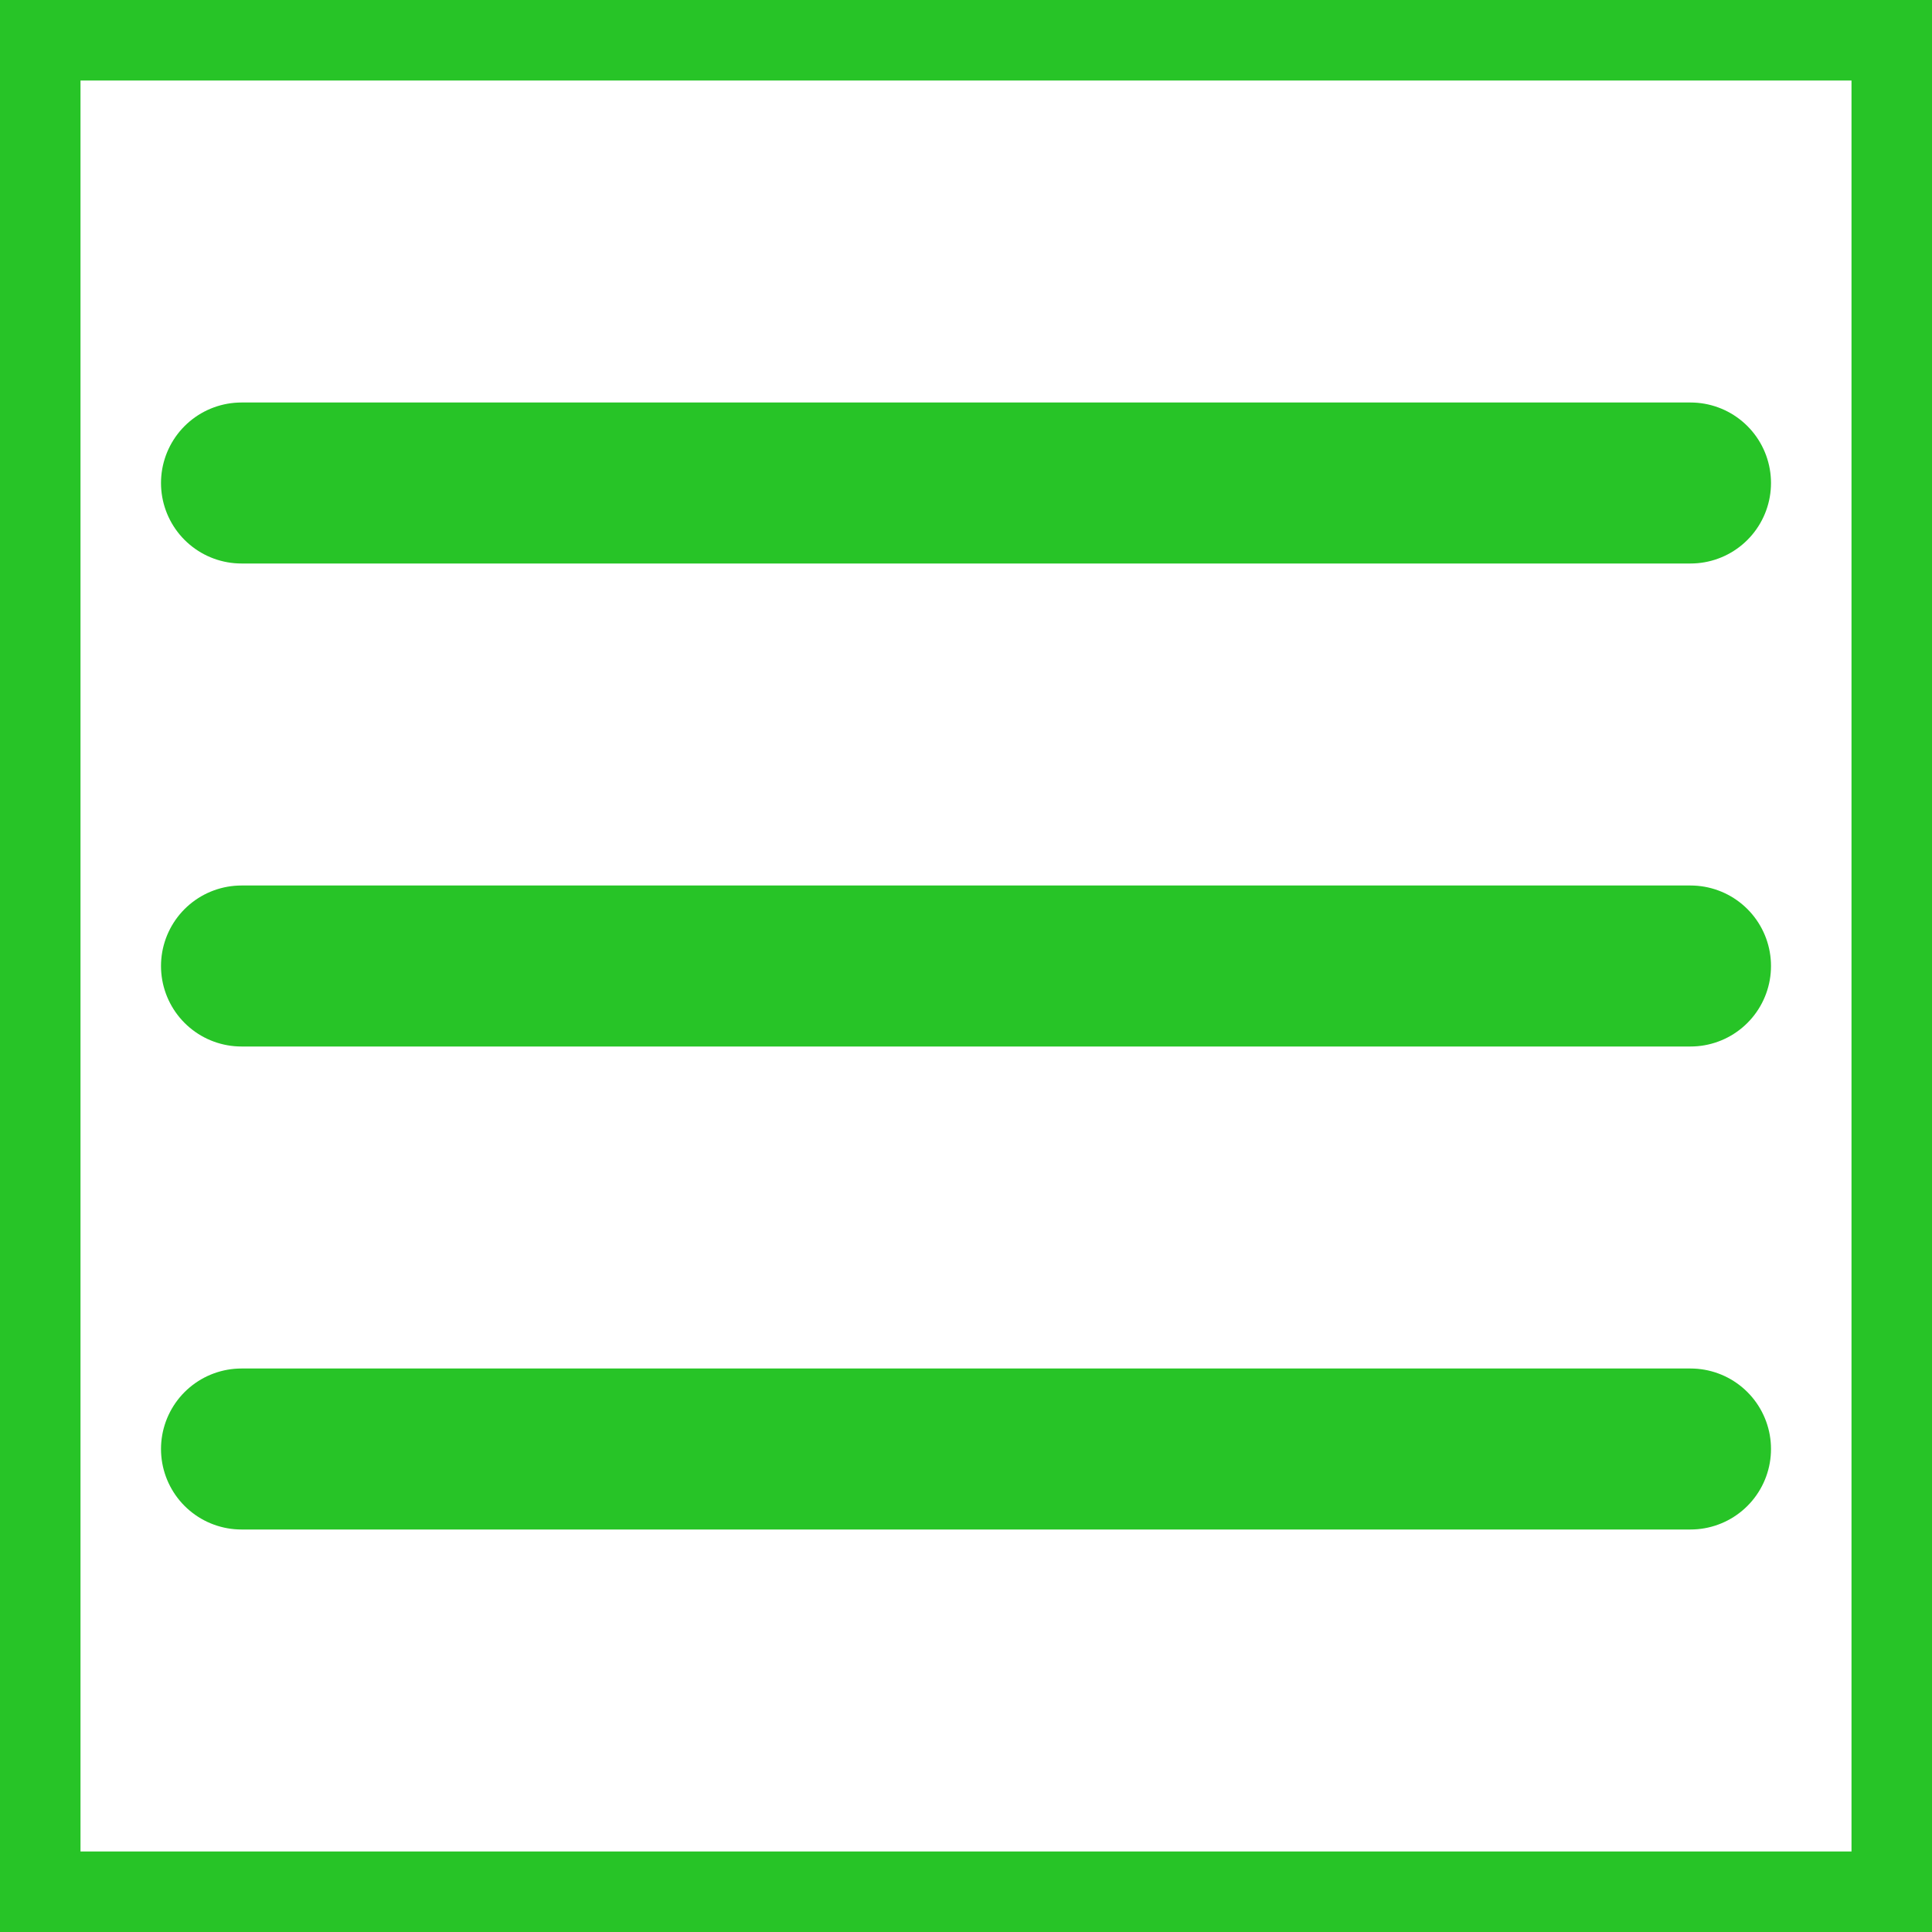
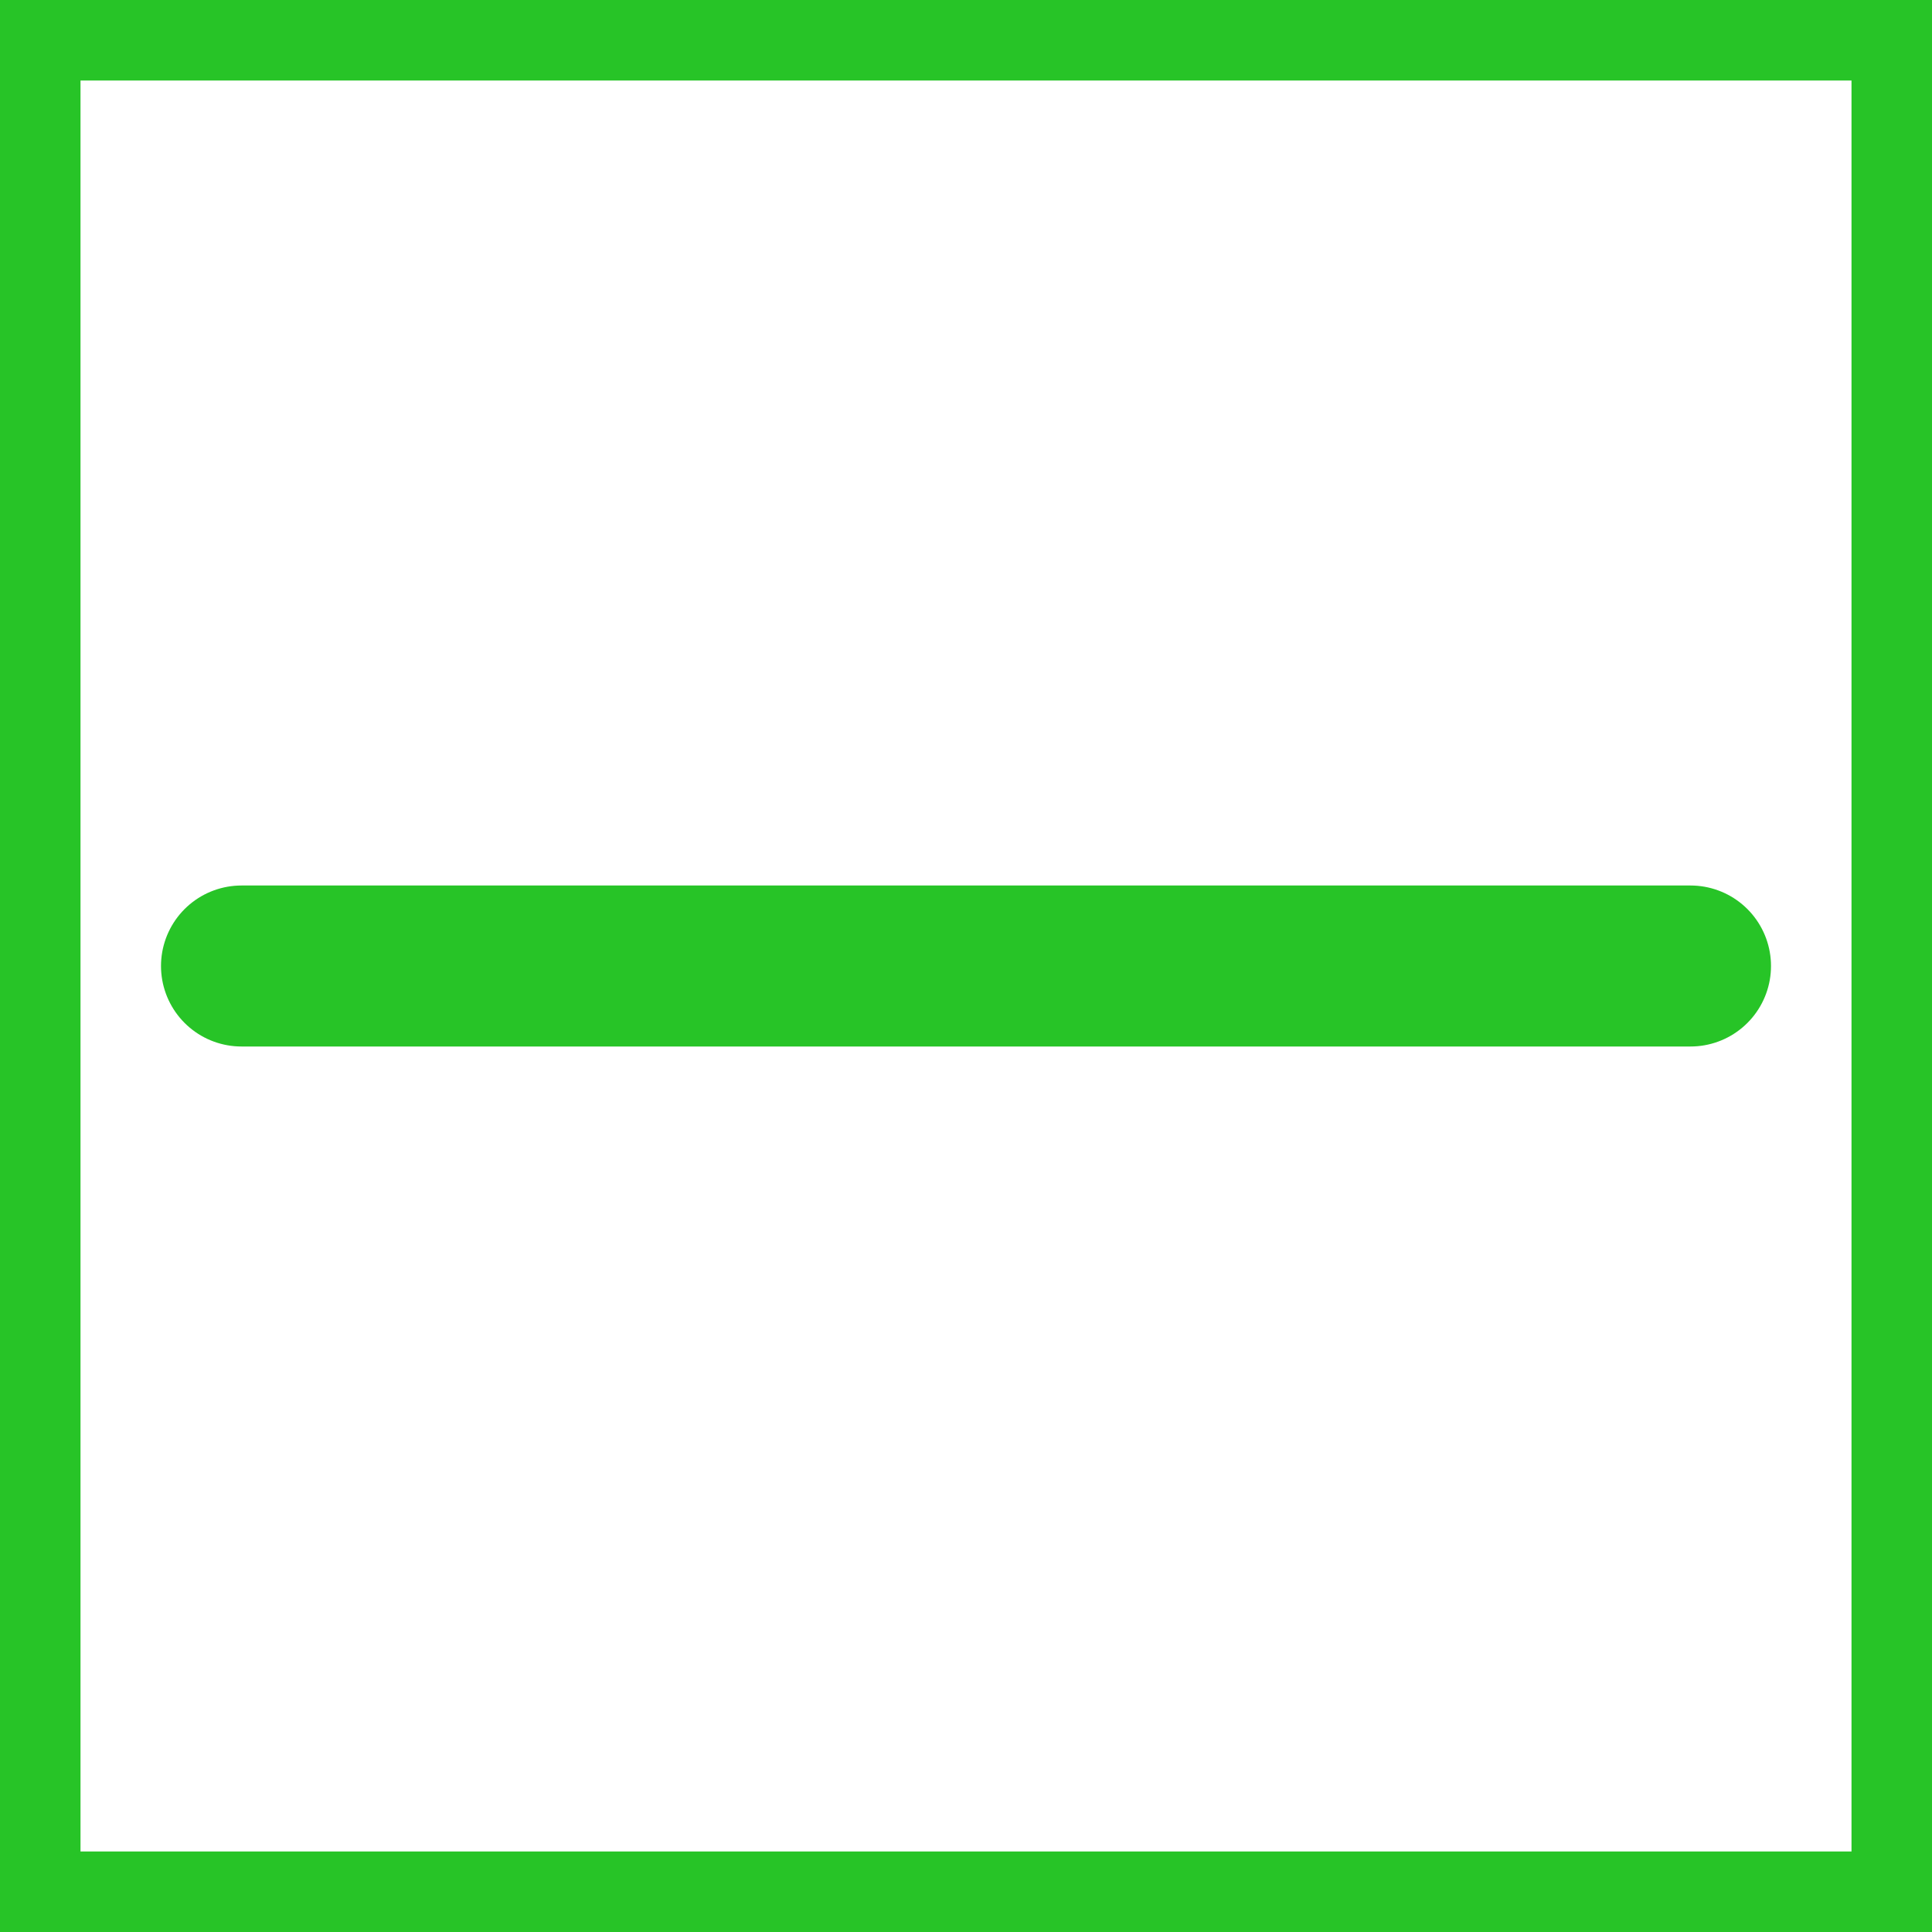
<svg xmlns="http://www.w3.org/2000/svg" width="24" height="24" viewBox="0 0 24 24" fill="none" stroke="#27c427" stroke-width="2" stroke-linecap="round" stroke-linejoin="round" class="feather feather-menu">
  <rect x="0" y="0" width="24" height="24" fill="#333333" stroke="none" />
  <rect width="100%" height="100%" fill="white" />
  <line x1="3" y1="12" x2="21" y2="12" />
-   <line x1="3" y1="6" x2="21" y2="6" />
-   <line x1="3" y1="18" x2="21" y2="18" />
</svg>